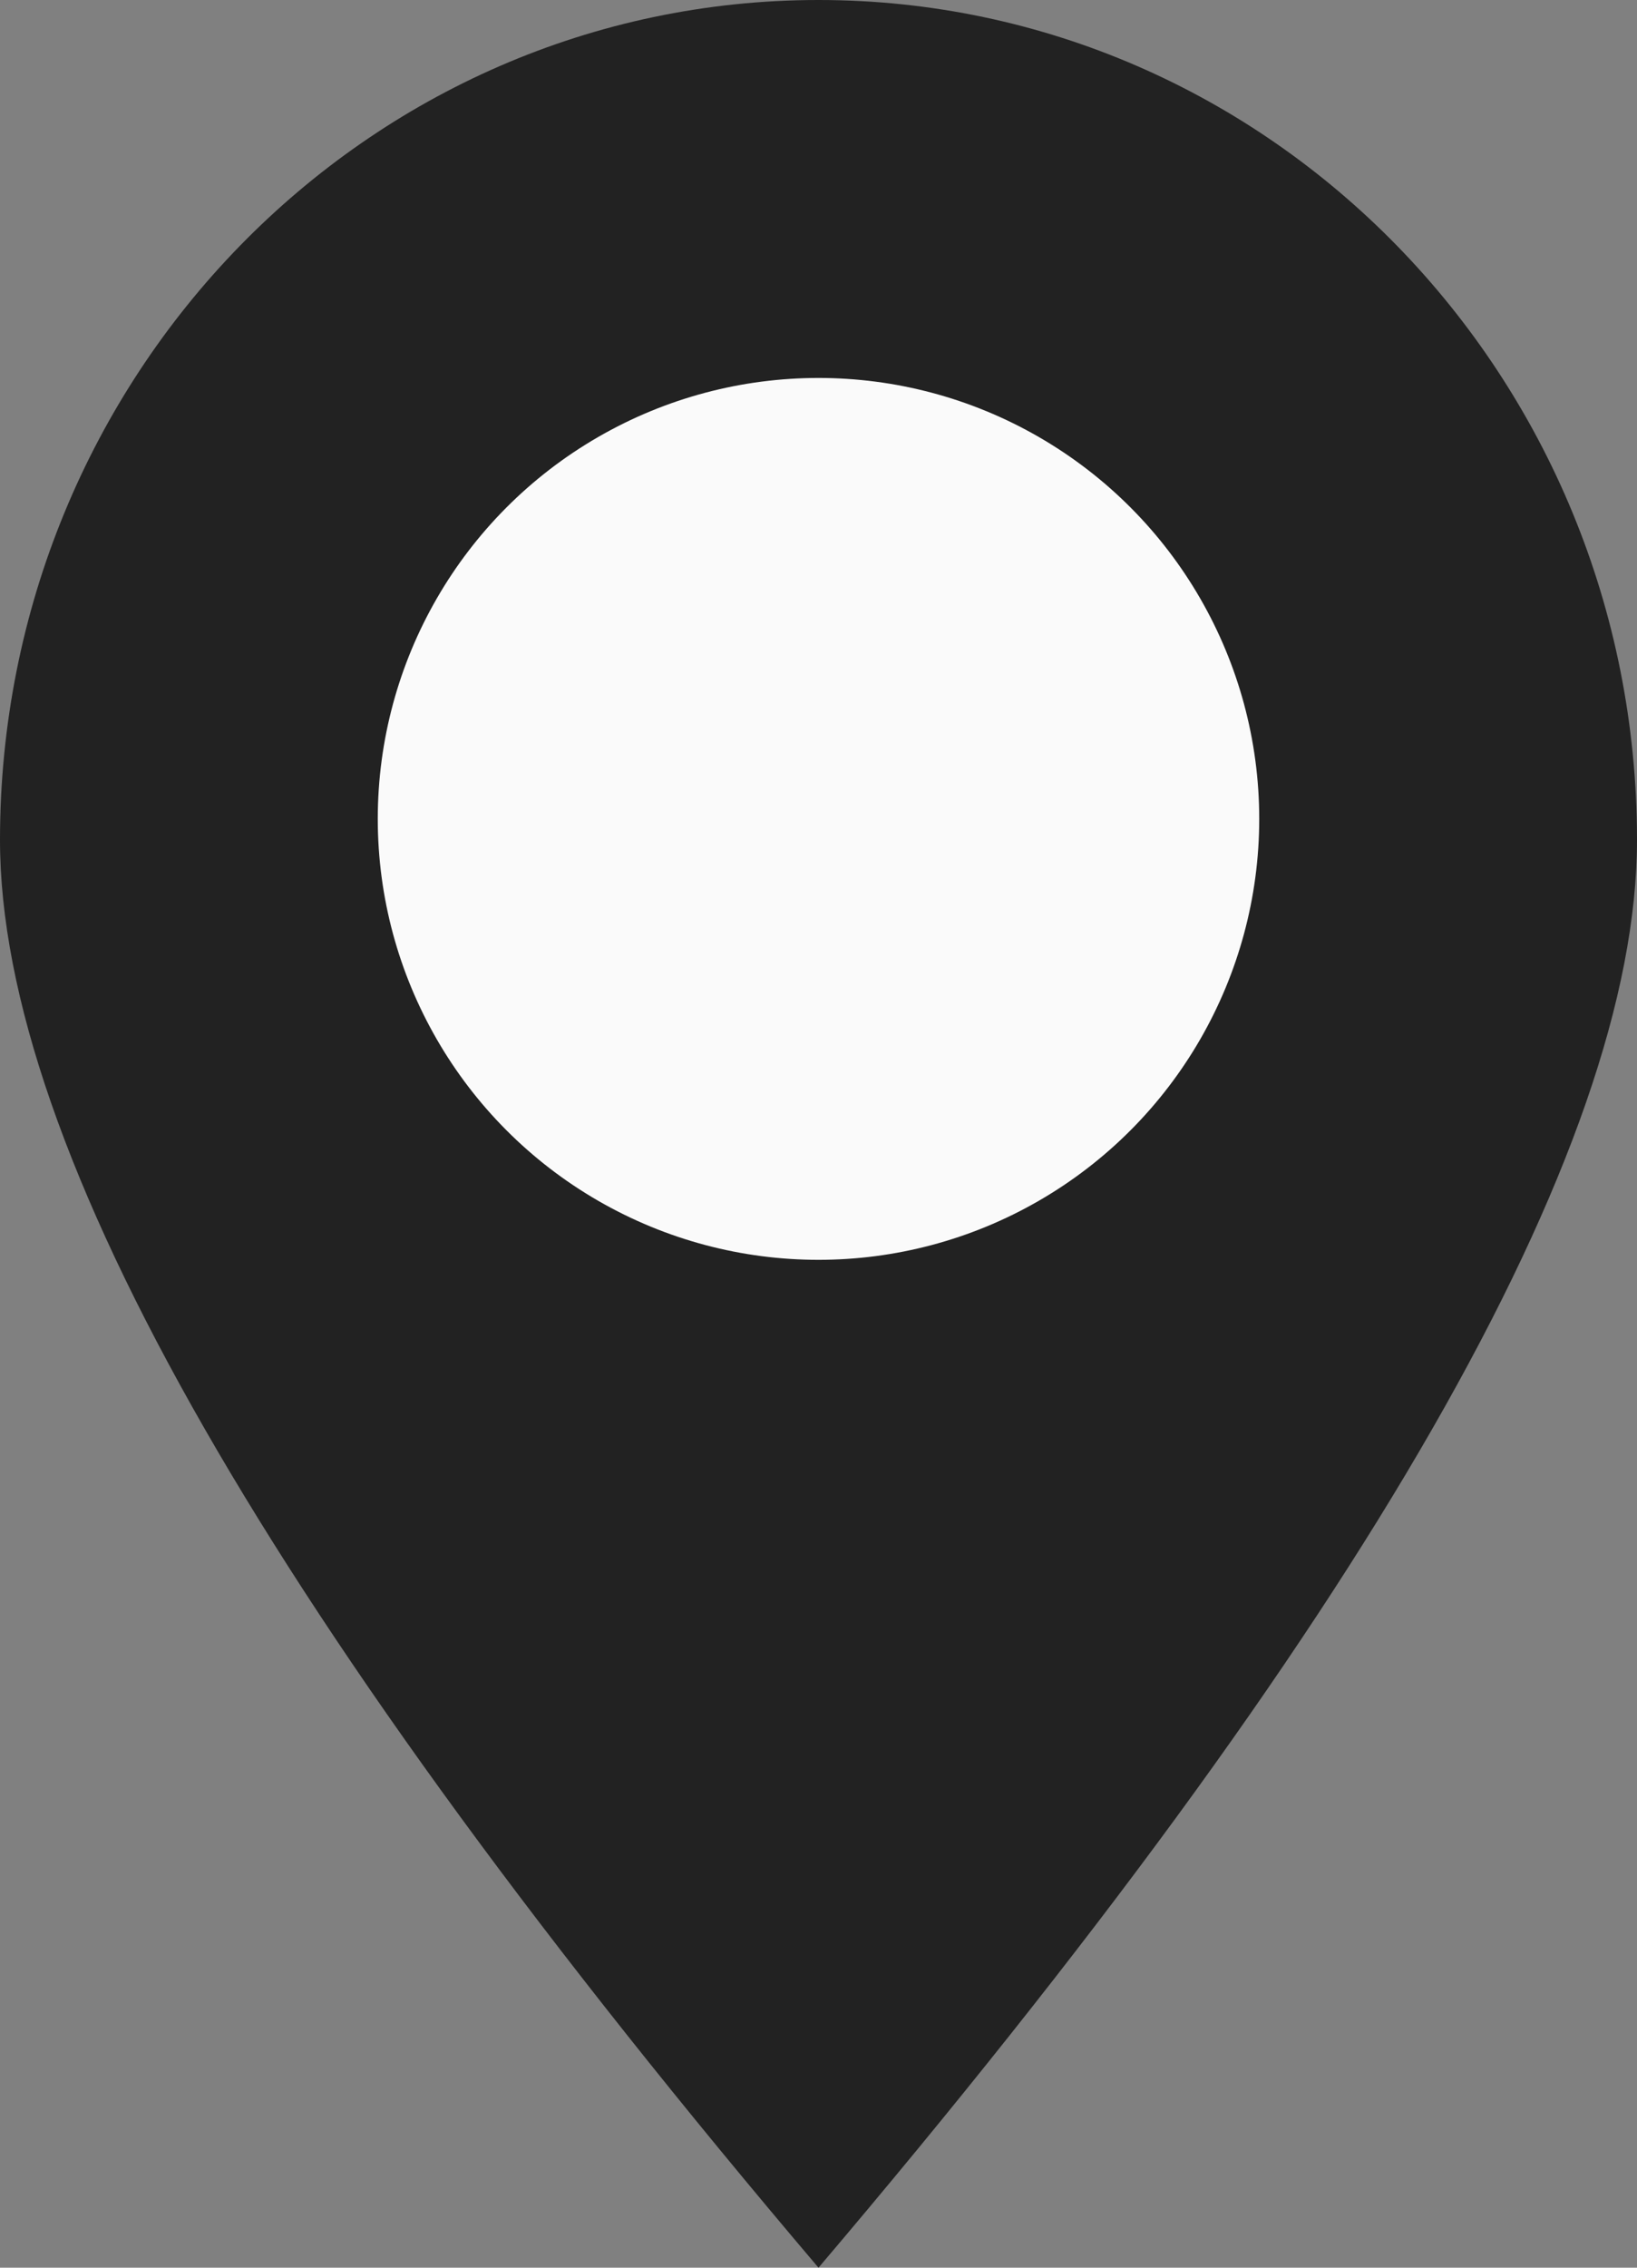
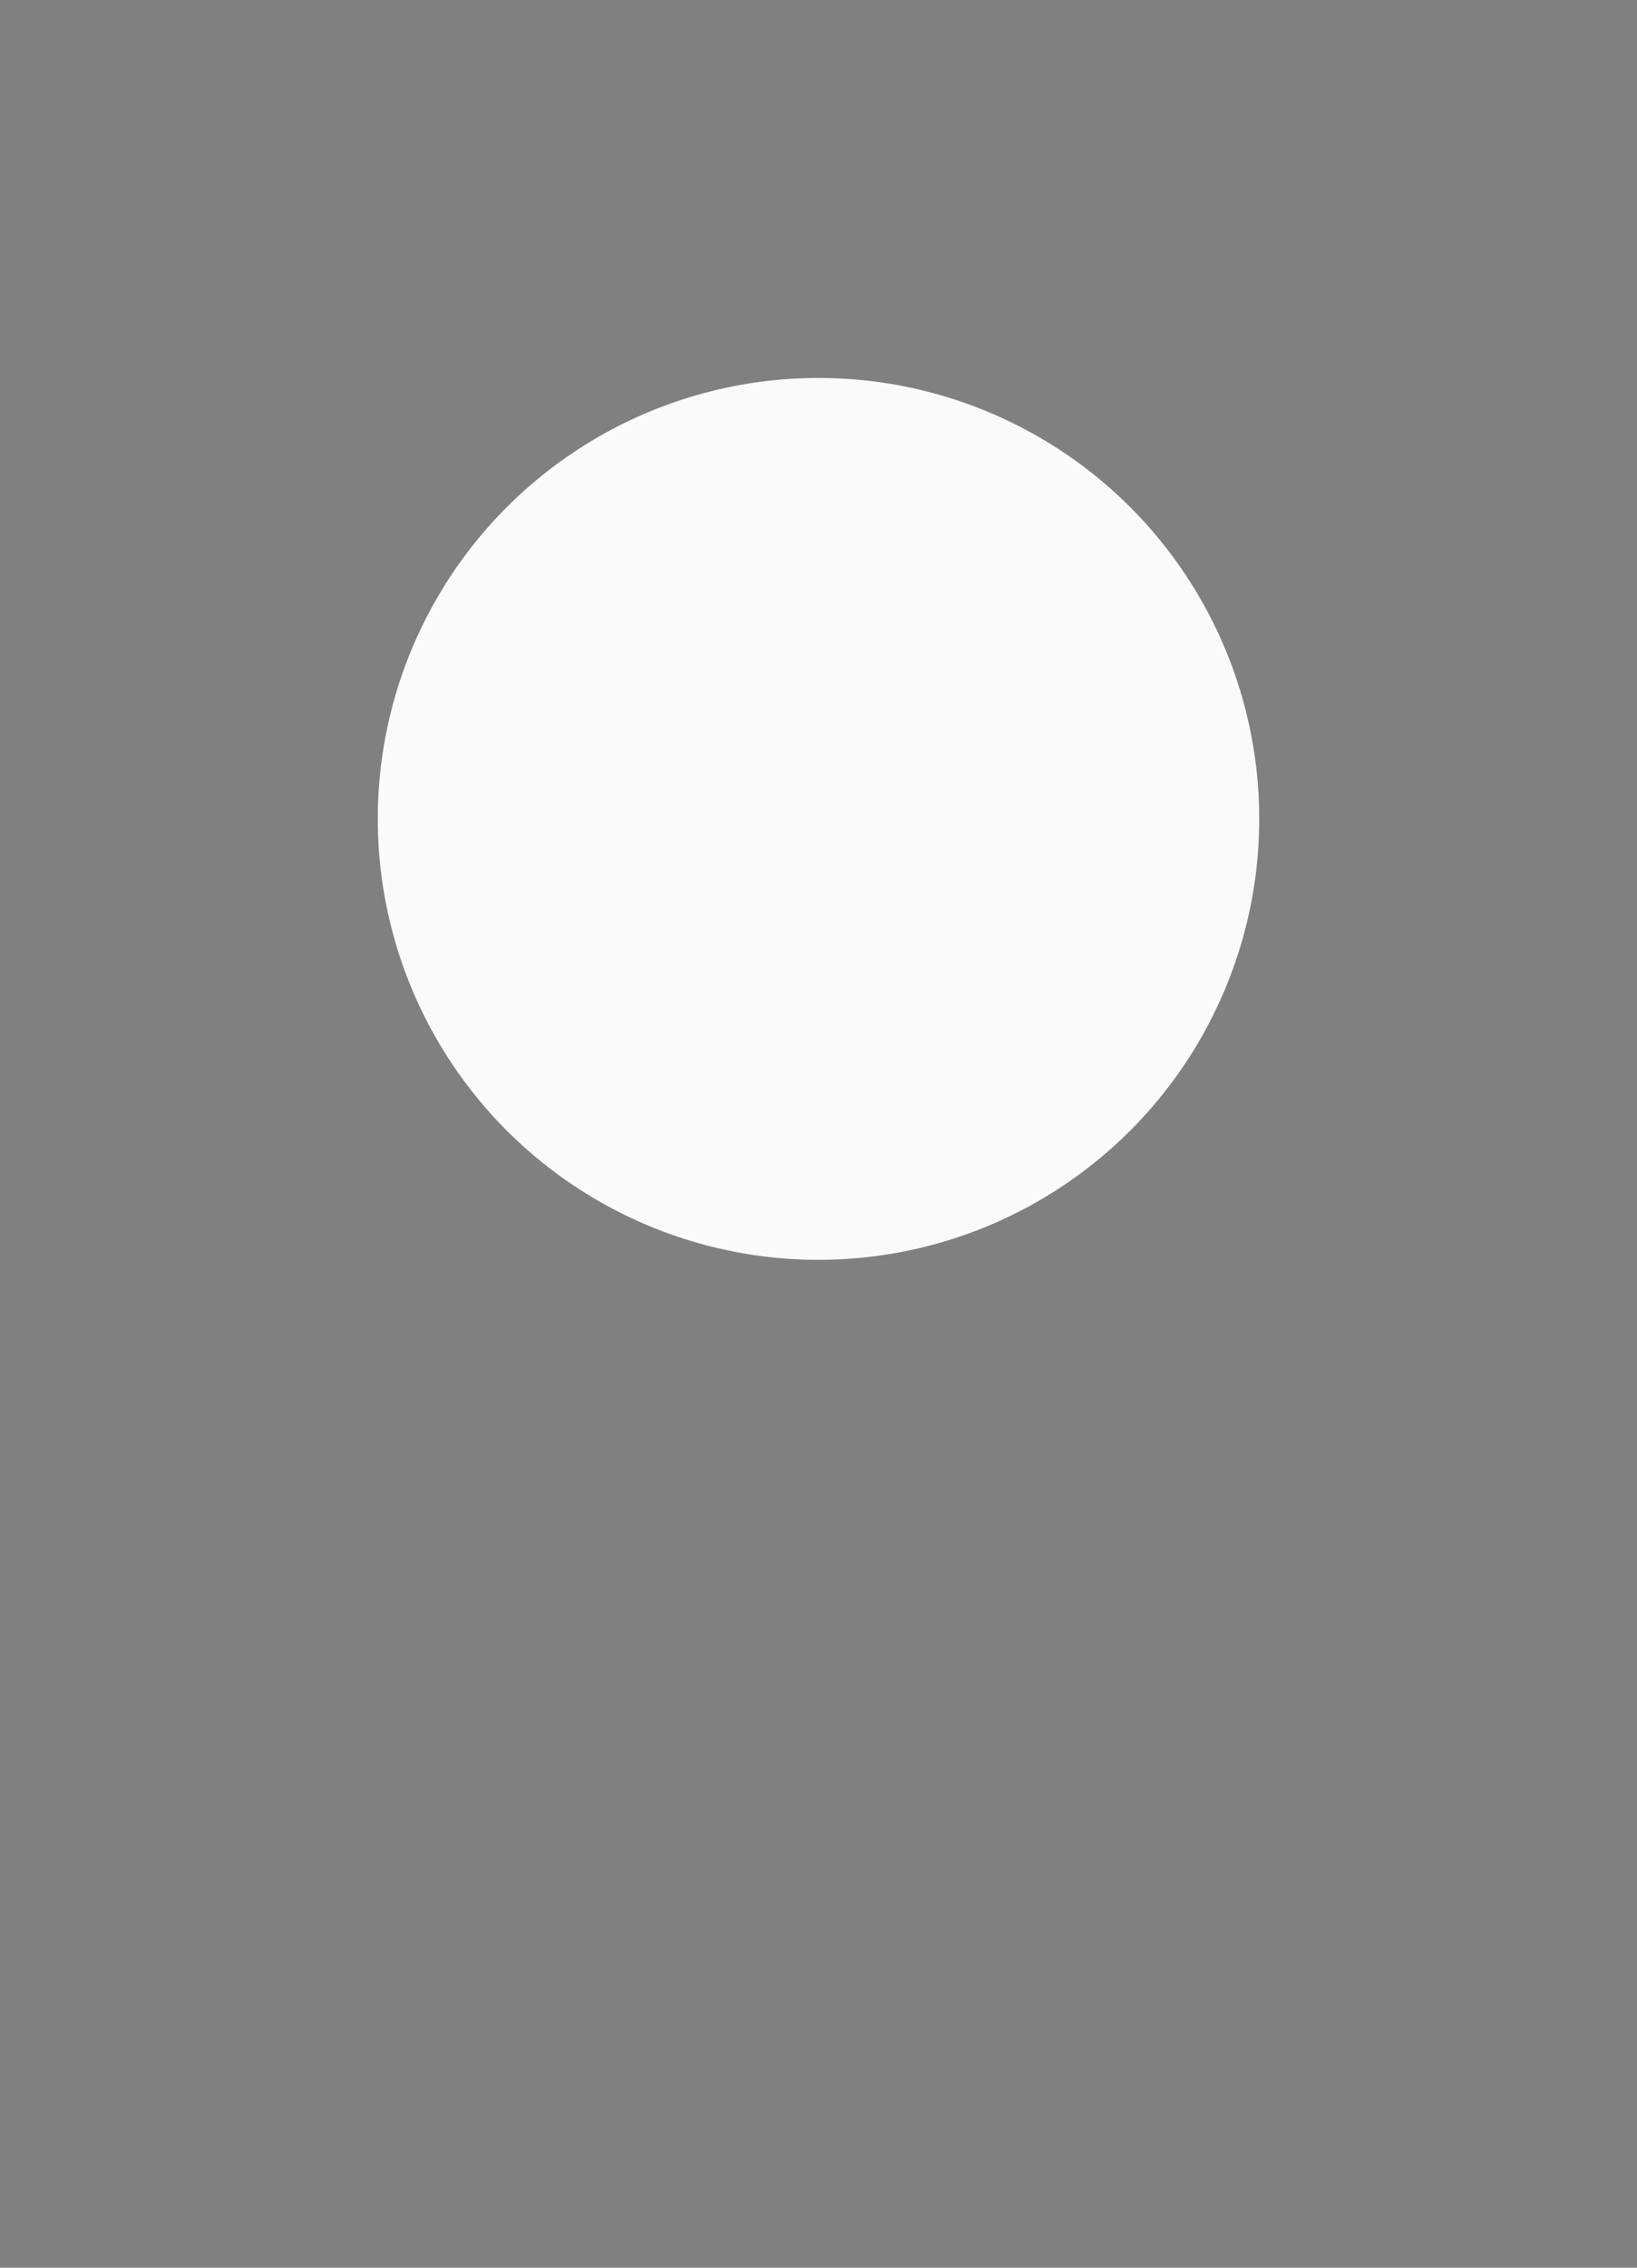
<svg xmlns="http://www.w3.org/2000/svg" width="13px" height="18px" viewBox="0 0 13 18" version="1.1">
  <rect x="0" y="0" width="13" height="18" fill="#808080" stroke="none" />
  <title>Group 4</title>
  <desc>Created with Sketch.</desc>
  <defs />
  <g id="Page-1" stroke="none" stroke-width="1" fill="none" fill-rule="evenodd">
    <g id="Retail-germany" transform="translate(-1292, -547)">
      <g id="retail-single-copy-3" transform="translate(1109, 431)">
        <g id="Group-5" transform="translate(183, 113)">
          <g id="Group-4" transform="translate(0, 3)">
-             <path d="M6.5,18 C10.833,12.899 13,9.121 13,6.667 C13,2.985 10.09,0 6.5,0 C2.91,0 0,2.985 0,6.667 C0,9.121 2.167,12.899 6.5,18 Z" id="Oval-Copy" fill="#222222" />
            <circle id="Oval" fill="#FAFAFA" cx="6.5" cy="6.5" r="3.5" />
          </g>
        </g>
      </g>
    </g>
  </g>
</svg>